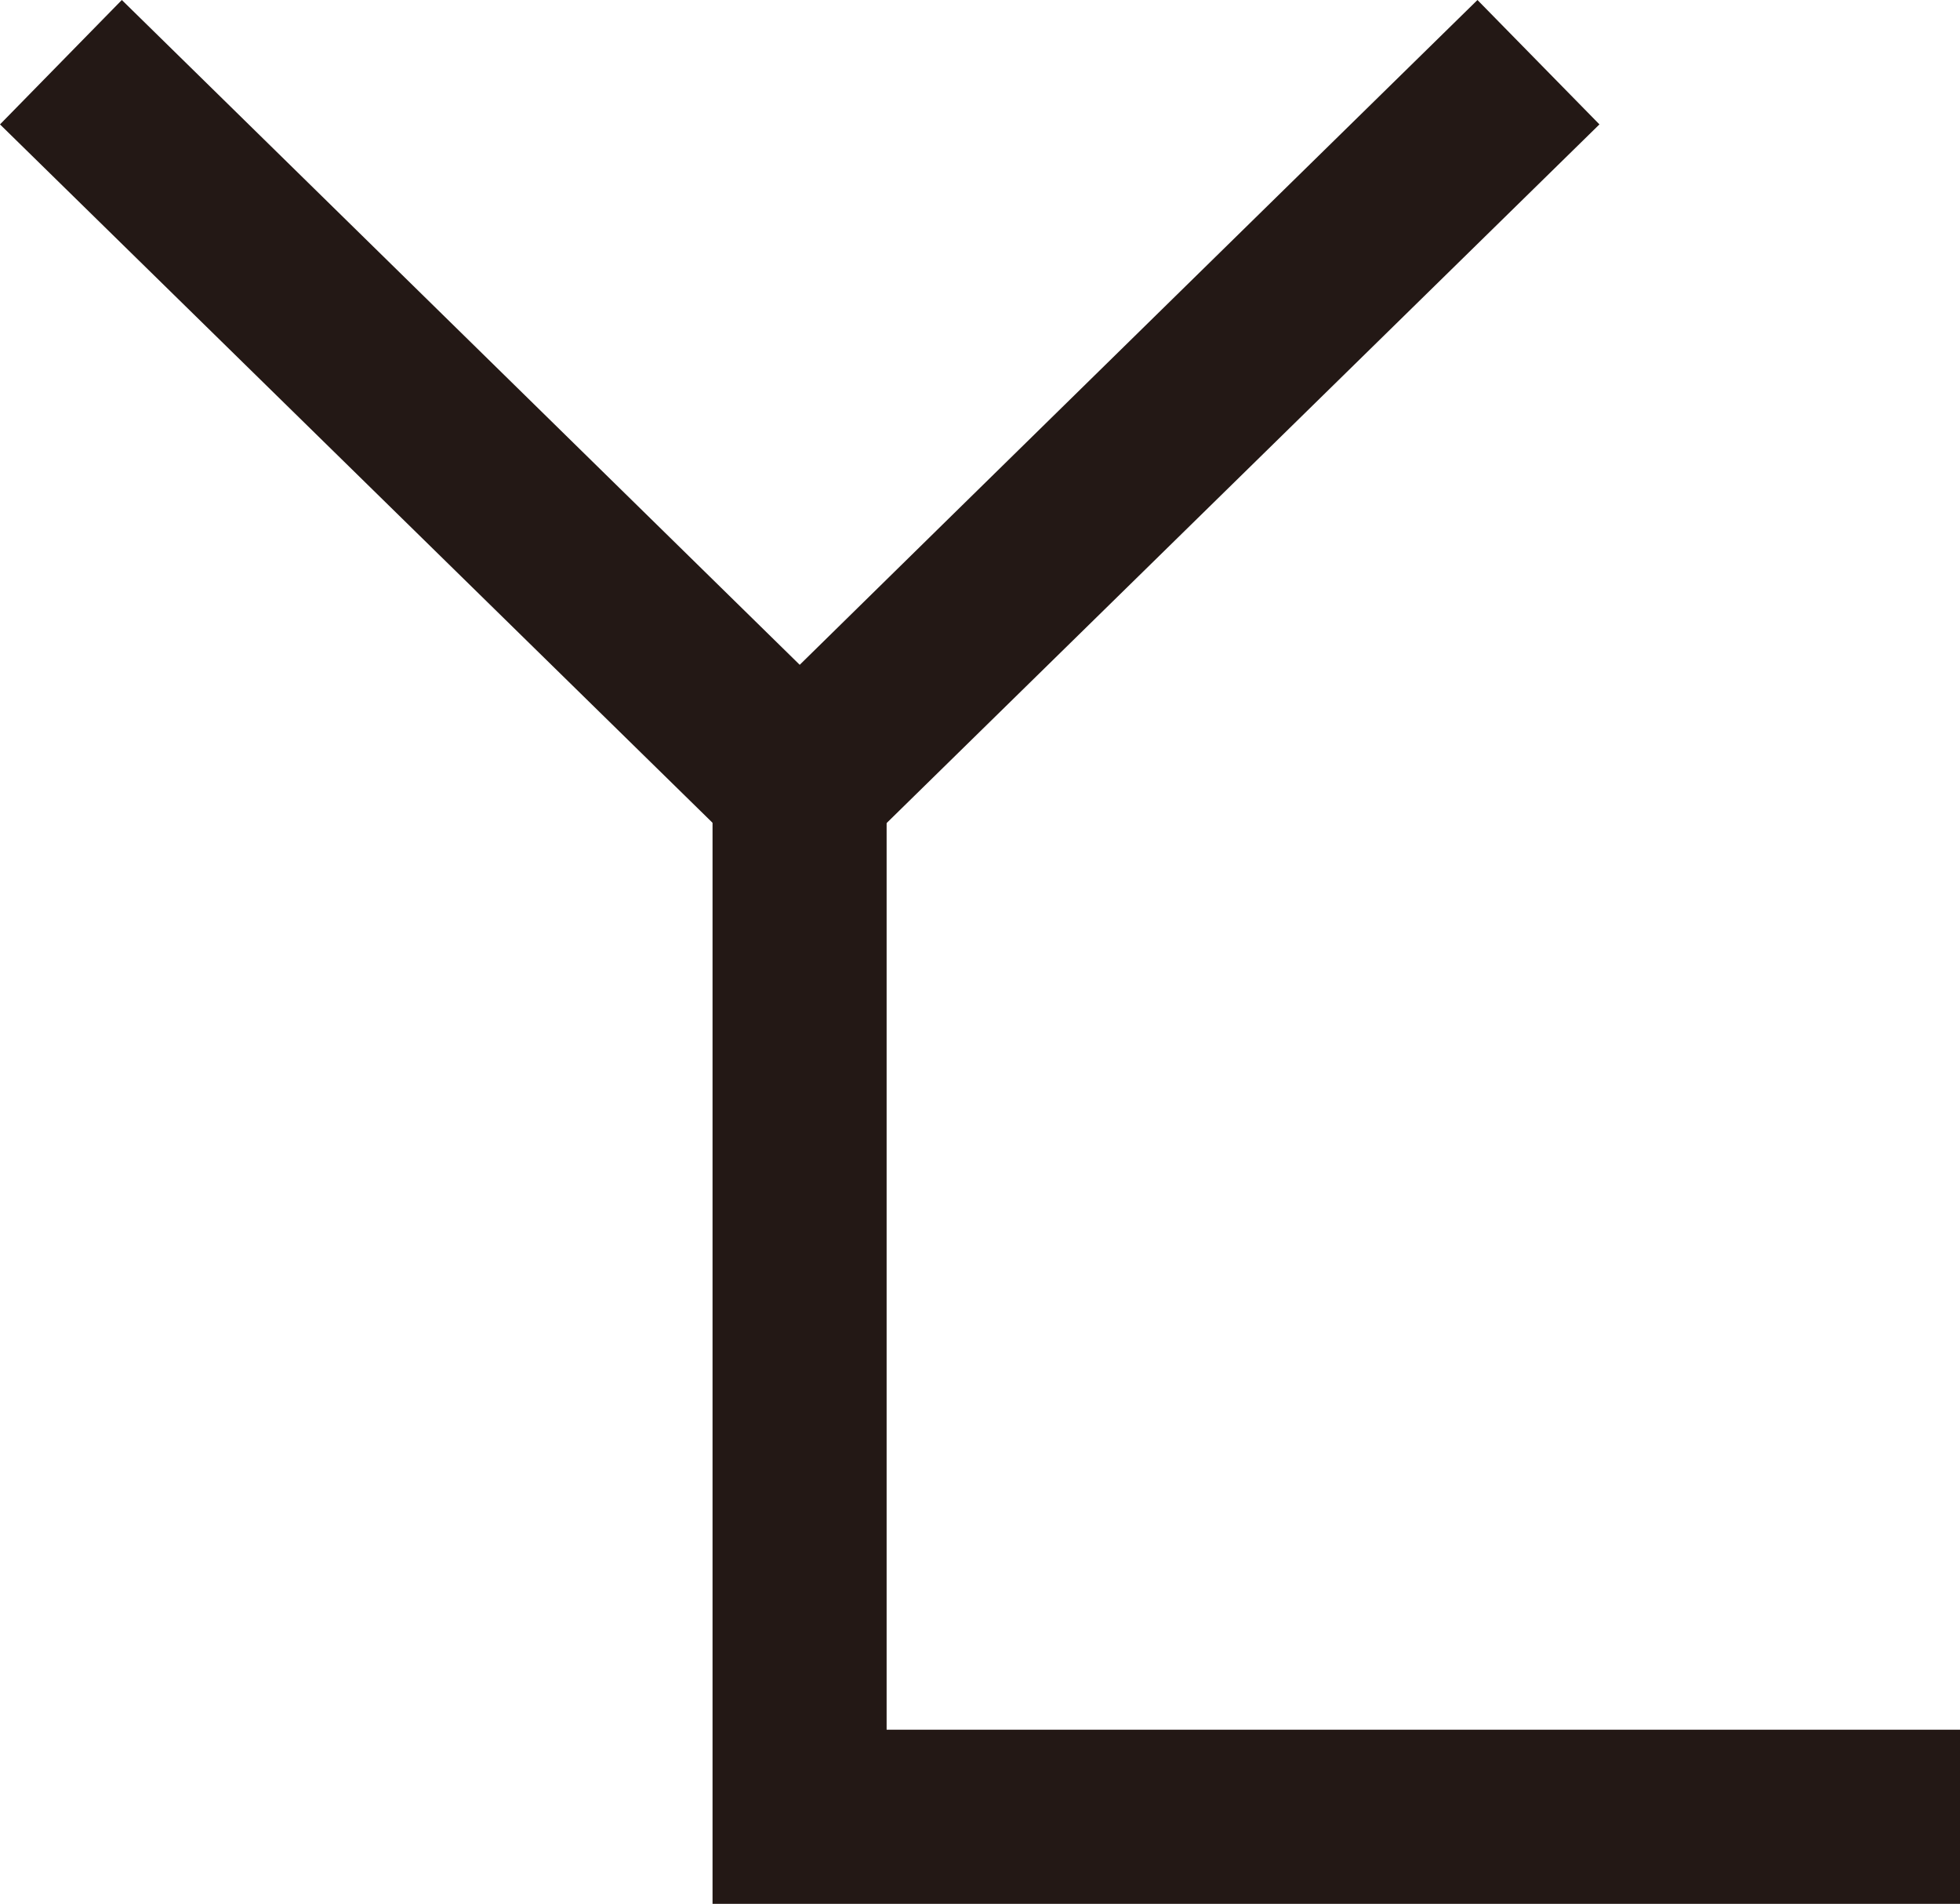
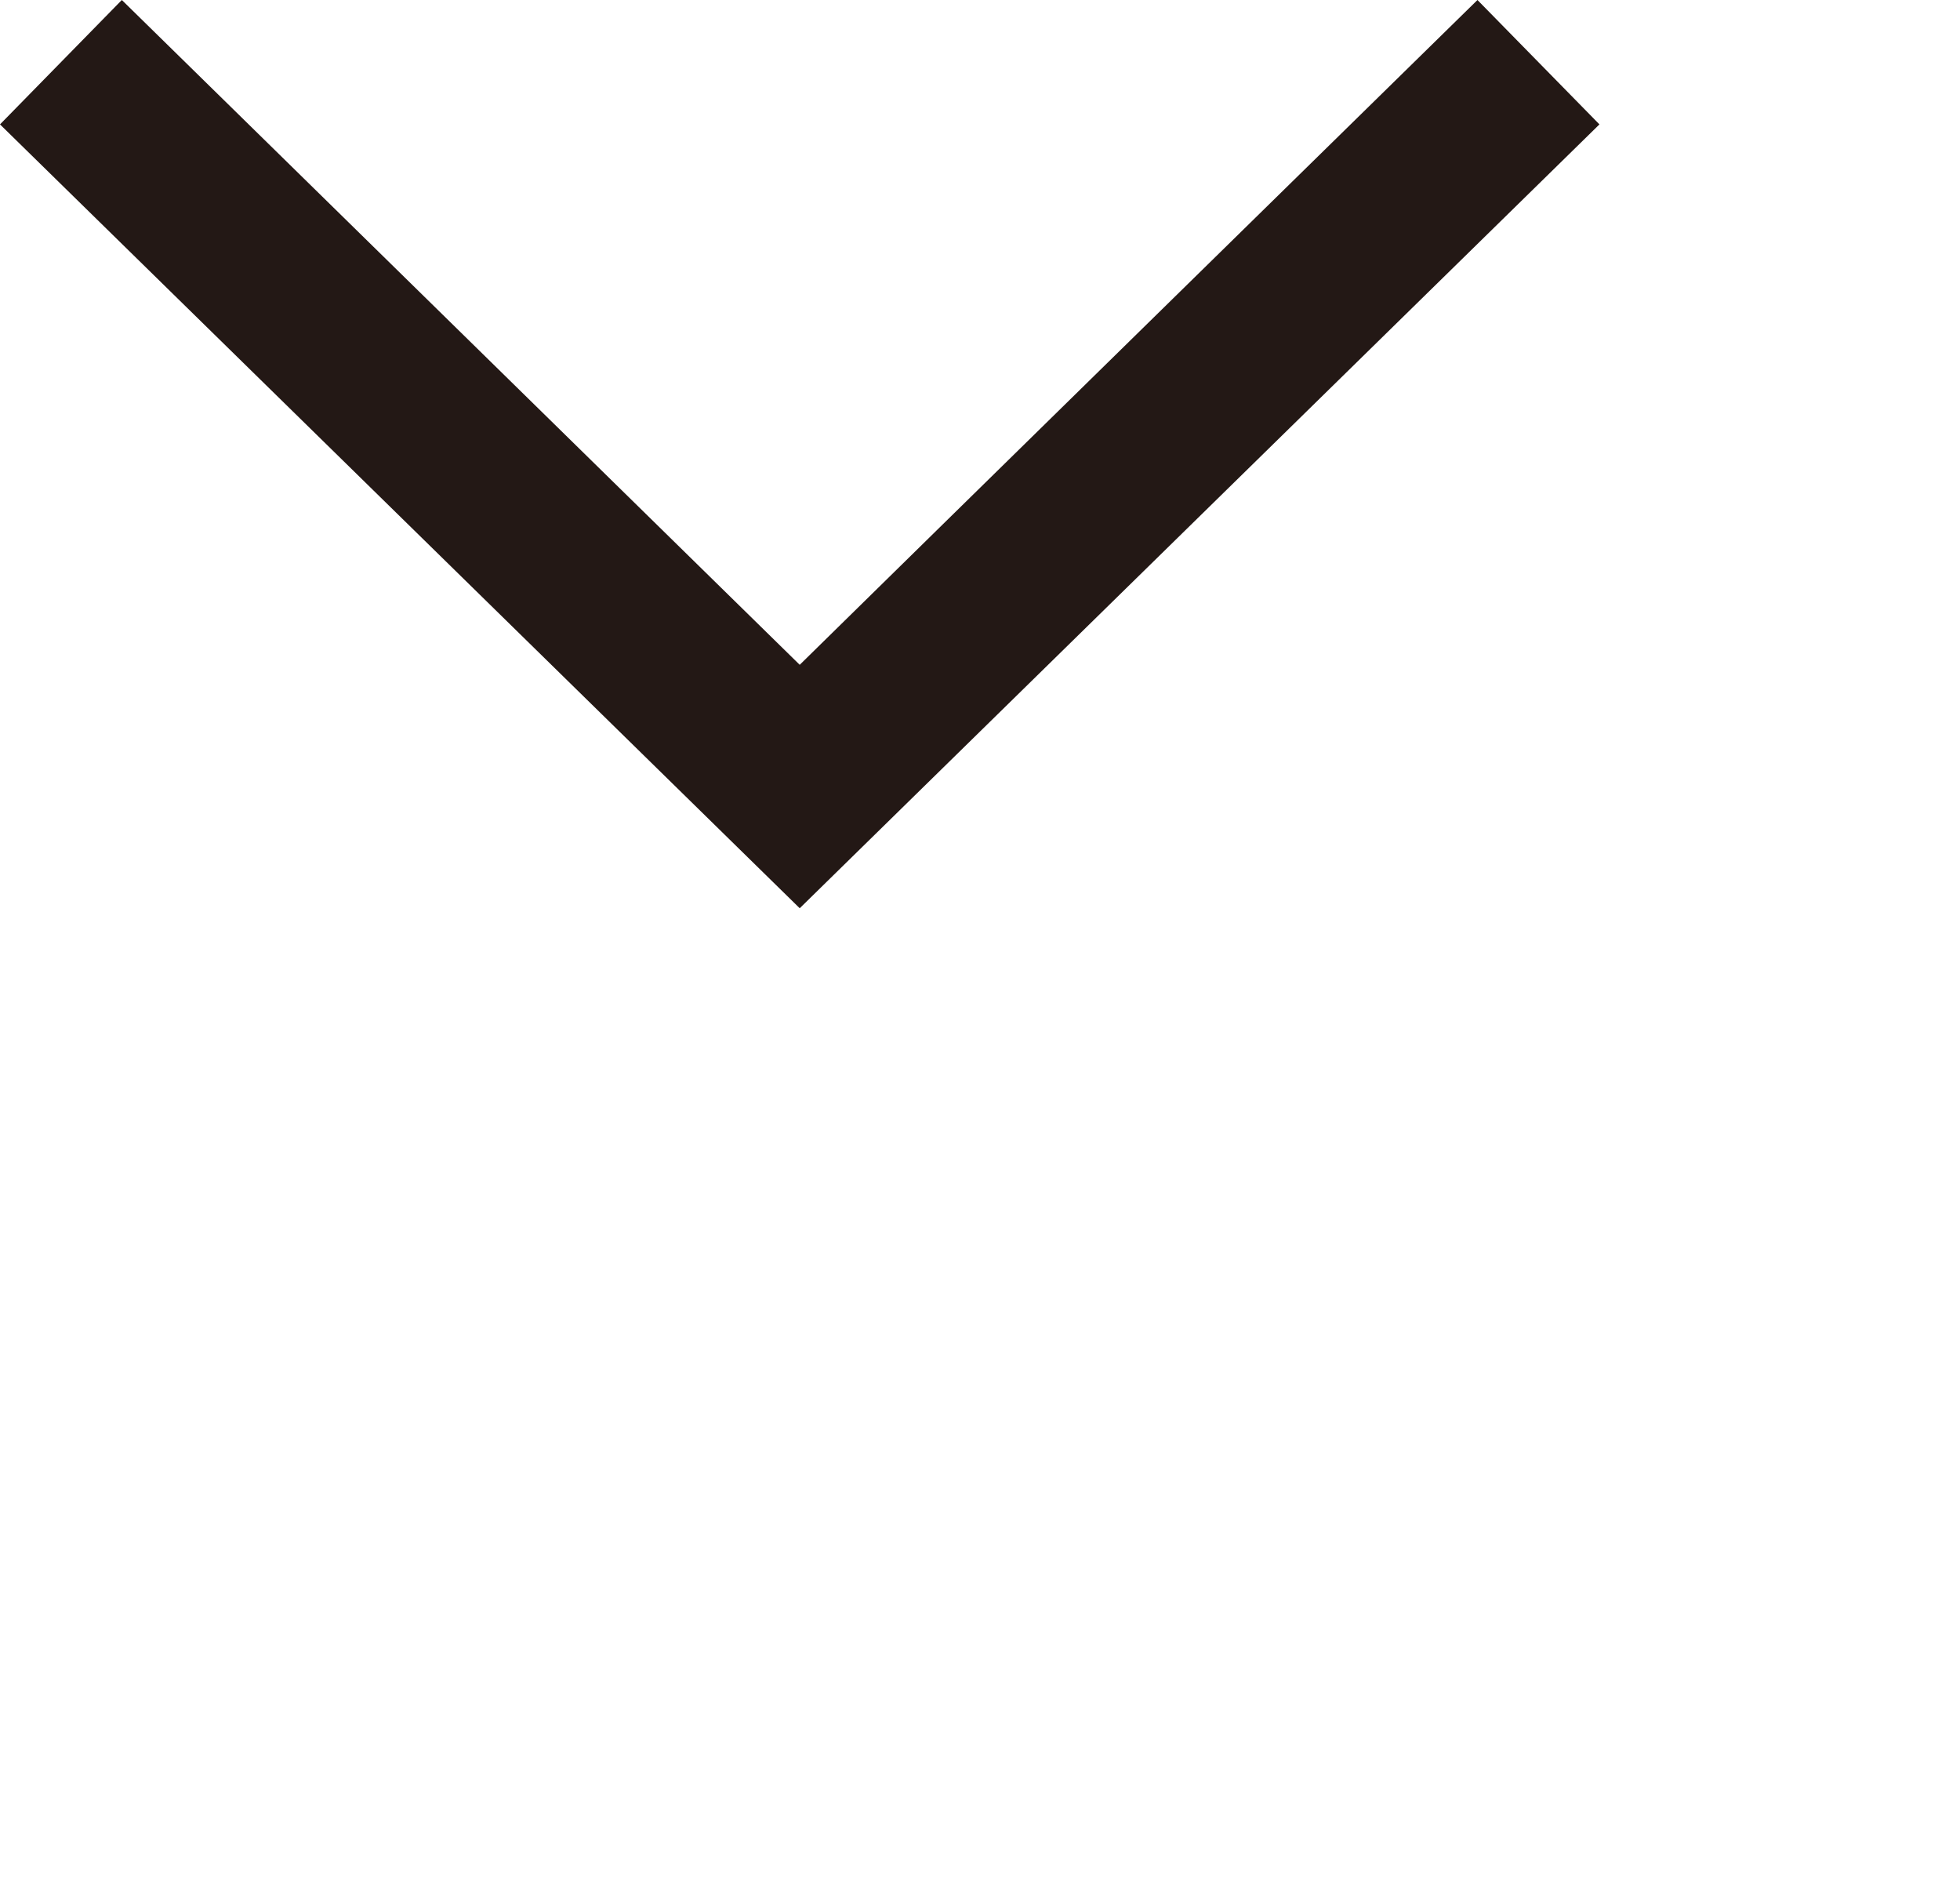
<svg xmlns="http://www.w3.org/2000/svg" version="1.1" id="レイヤー_1" x="0px" y="0px" width="13.916px" height="13.514px" viewBox="0 0 13.916 13.514" enable-background="new 0 0 13.916 13.514" xml:space="preserve">
  <g>
    <g>
      <path fill="#231815" d="M5.678,4.719C4.948,4.004,0.865,0,0.865,0L0,0.883l5.678,5.564l5.678-5.564L10.49,0    C10.49,0,6.405,4.004,5.678,4.719z" />
    </g>
    <g>
-       <path fill="#231815" d="M5.059,5.582v7.932h8.857v-1.236c0,0-6.564,0-7.621,0c0-1.035,0-6.695,0-6.695H5.059z" />
-     </g>
+       </g>
  </g>
</svg>